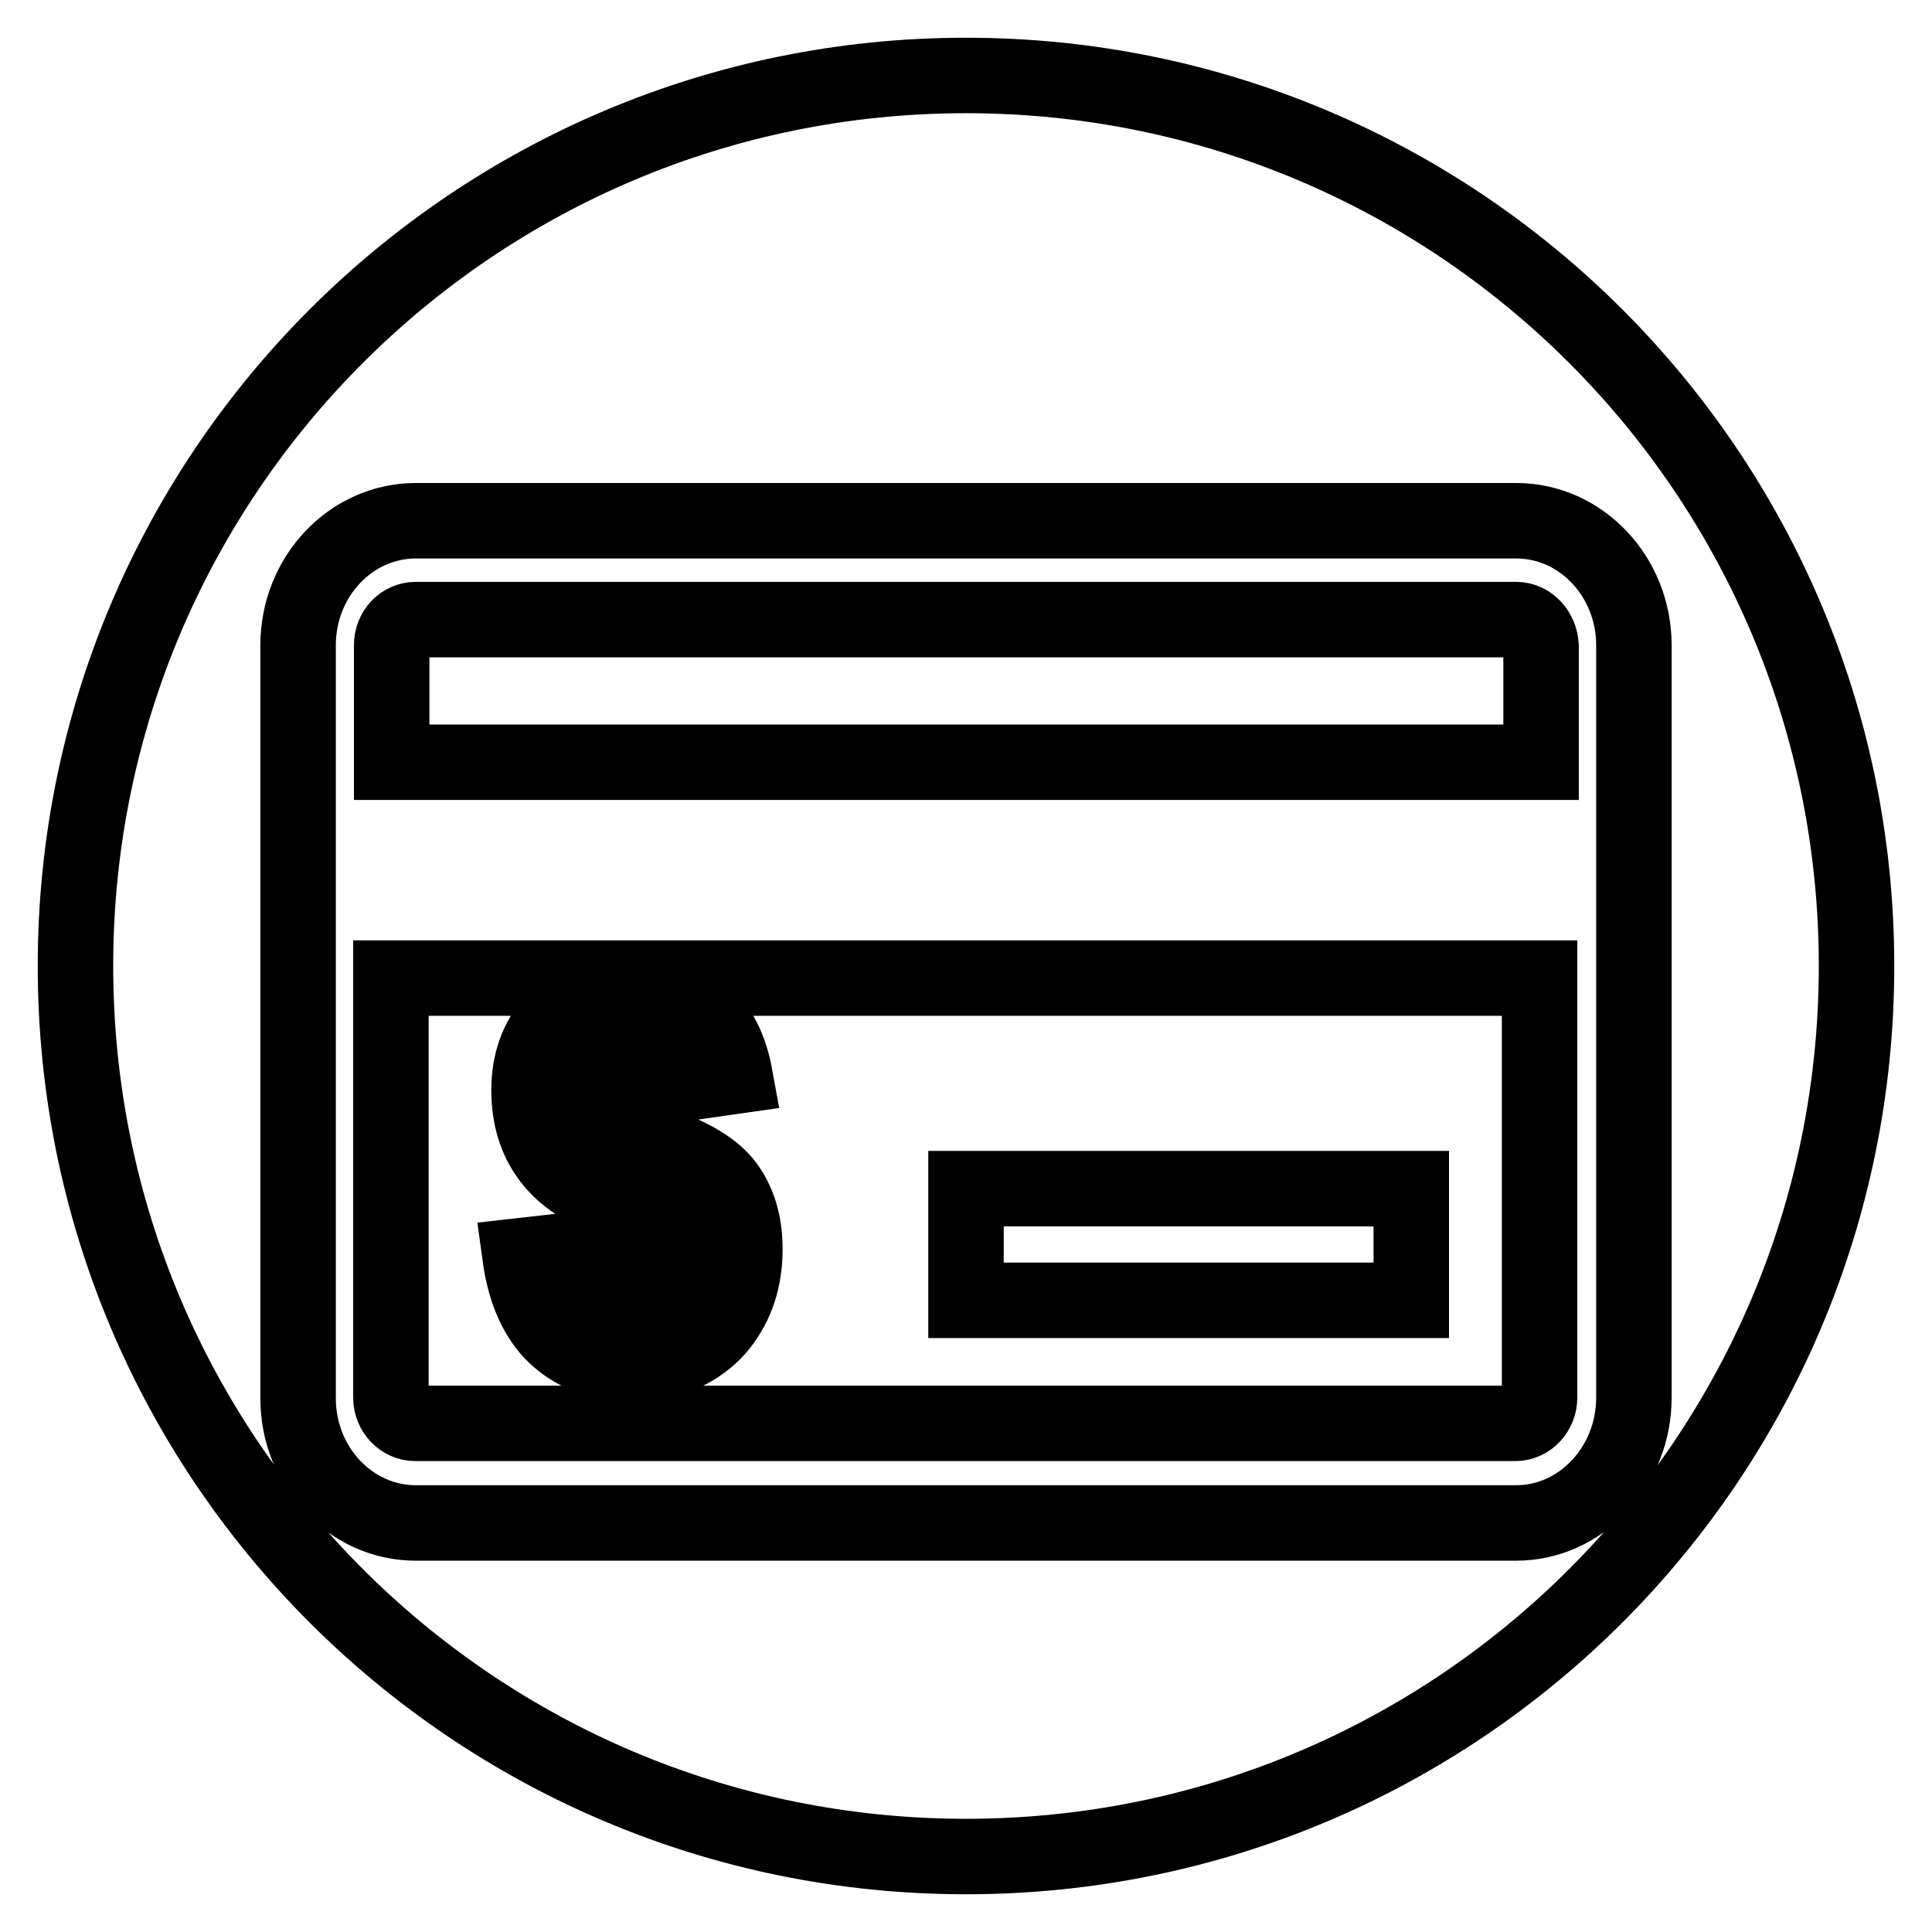
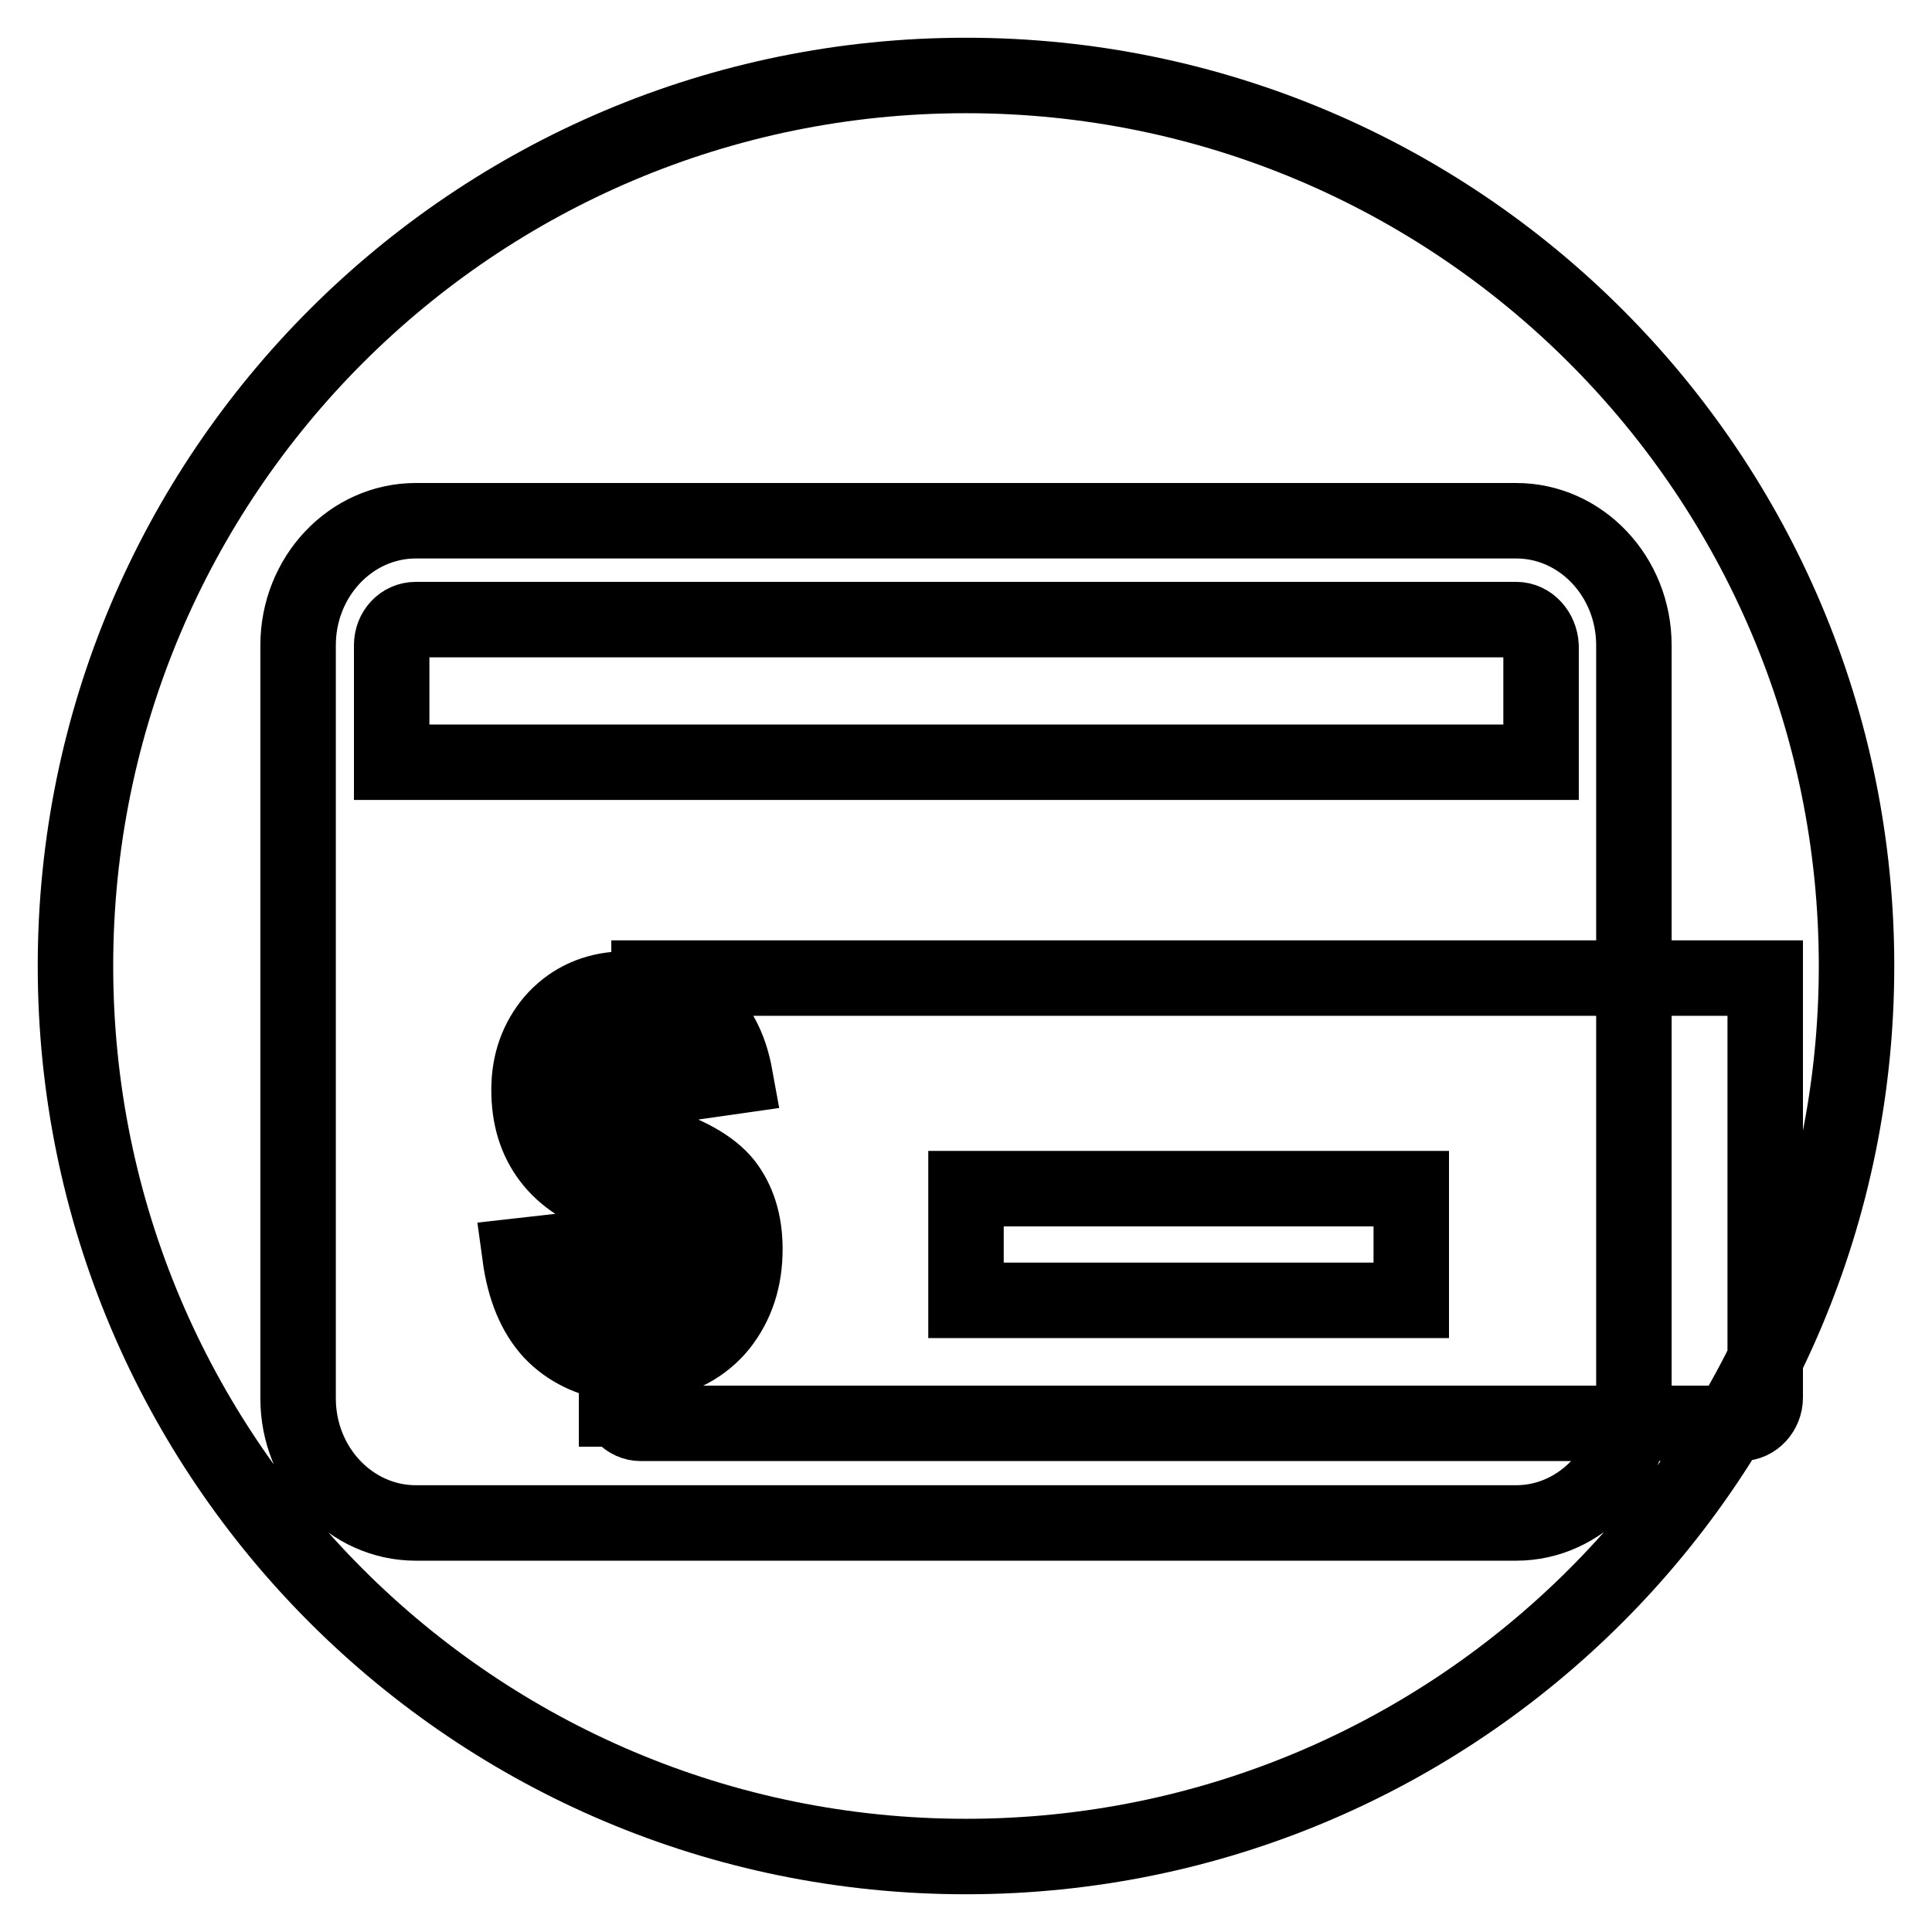
<svg xmlns="http://www.w3.org/2000/svg" version="1.1" x="0px" y="0px" viewBox="0 0 256 256" enable-background="new 0 0 256 256" xml:space="preserve">
  <g>
-     <path stroke-width="10" fill-opacity="0" stroke="#000000" d="M77.6,144c0,1.2,0.3,2.2,1,3.3c0.6,1,1.6,1.8,3,2.4v-11.4c-1.2,0.5-2.2,1.2-2.9,2.2 C78,141.6,77.6,142.8,77.6,144z M86,131.1c3.2,0.4,5.8,1.6,7.7,3.6c1.9,2,3.1,4.6,3.7,7.9l-7.7,1.1c-0.5-2.6-1.7-4.3-3.7-5.3v12.9 c4.9,1.4,8.2,3.3,10,5.5c1.8,2.3,2.7,5.2,2.7,8.7c0,4-1.1,7.3-3.3,10.1c-2.2,2.7-5.3,4.4-9.3,5v6.1h-4.4v-6 c-3.5-0.5-6.4-1.9-8.6-4.2c-2.2-2.4-3.6-5.7-4.2-10.1l8-0.9c0.3,1.8,0.9,3.3,1.8,4.6s1.9,2.2,3,2.8v-13.8c-4-1.2-6.9-3.1-8.8-5.6 c-1.9-2.5-2.8-5.5-2.8-9.1c0-3.6,1.1-6.6,3.2-9.1c2.1-2.4,4.9-3.9,8.4-4.2v-1.5H51.8v55.6c0,1.9,1.5,3.4,3.2,3.4h145.8 c1.8,0,3.2-1.6,3.2-3.4v-55.6H86V131.1z M128,157.5h59v14.8h-59V157.5z M89.7,171.1c1-1.2,1.4-2.6,1.4-4.3c0-1.5-0.4-2.7-1.2-3.8 c-0.8-1.1-2.1-1.9-3.9-2.5v12.8C87.5,173,88.7,172.3,89.7,171.1z M128,10C62.8,10,10,62.8,10,128c0,65.2,52.8,118,118,118 c65.2,0,118-52.8,118-118C246,62.8,193.2,10,128,10z M200.9,201.8H55.1c-8.6,0-15.6-7.4-15.6-16.5V85.5c0-9.1,7-16.5,15.6-16.5 h145.8c8.6,0,15.6,7.4,15.6,16.5v99.7C216.5,194.3,209.5,201.8,200.9,201.8z M200.9,82.1H55.1c-1.8,0-3.2,1.5-3.2,3.4V101h152.3 V85.6C204.1,83.7,202.7,82.1,200.9,82.1z" />
+     <path stroke-width="10" fill-opacity="0" stroke="#000000" d="M77.6,144c0,1.2,0.3,2.2,1,3.3c0.6,1,1.6,1.8,3,2.4v-11.4c-1.2,0.5-2.2,1.2-2.9,2.2 C78,141.6,77.6,142.8,77.6,144z M86,131.1c3.2,0.4,5.8,1.6,7.7,3.6c1.9,2,3.1,4.6,3.7,7.9l-7.7,1.1c-0.5-2.6-1.7-4.3-3.7-5.3v12.9 c4.9,1.4,8.2,3.3,10,5.5c1.8,2.3,2.7,5.2,2.7,8.7c0,4-1.1,7.3-3.3,10.1c-2.2,2.7-5.3,4.4-9.3,5v6.1h-4.4v-6 c-3.5-0.5-6.4-1.9-8.6-4.2c-2.2-2.4-3.6-5.7-4.2-10.1l8-0.9c0.3,1.8,0.9,3.3,1.8,4.6s1.9,2.2,3,2.8v-13.8c-4-1.2-6.9-3.1-8.8-5.6 c-1.9-2.5-2.8-5.5-2.8-9.1c0-3.6,1.1-6.6,3.2-9.1c2.1-2.4,4.9-3.9,8.4-4.2v-1.5v55.6c0,1.9,1.5,3.4,3.2,3.4h145.8 c1.8,0,3.2-1.6,3.2-3.4v-55.6H86V131.1z M128,157.5h59v14.8h-59V157.5z M89.7,171.1c1-1.2,1.4-2.6,1.4-4.3c0-1.5-0.4-2.7-1.2-3.8 c-0.8-1.1-2.1-1.9-3.9-2.5v12.8C87.5,173,88.7,172.3,89.7,171.1z M128,10C62.8,10,10,62.8,10,128c0,65.2,52.8,118,118,118 c65.2,0,118-52.8,118-118C246,62.8,193.2,10,128,10z M200.9,201.8H55.1c-8.6,0-15.6-7.4-15.6-16.5V85.5c0-9.1,7-16.5,15.6-16.5 h145.8c8.6,0,15.6,7.4,15.6,16.5v99.7C216.5,194.3,209.5,201.8,200.9,201.8z M200.9,82.1H55.1c-1.8,0-3.2,1.5-3.2,3.4V101h152.3 V85.6C204.1,83.7,202.7,82.1,200.9,82.1z" />
  </g>
</svg>